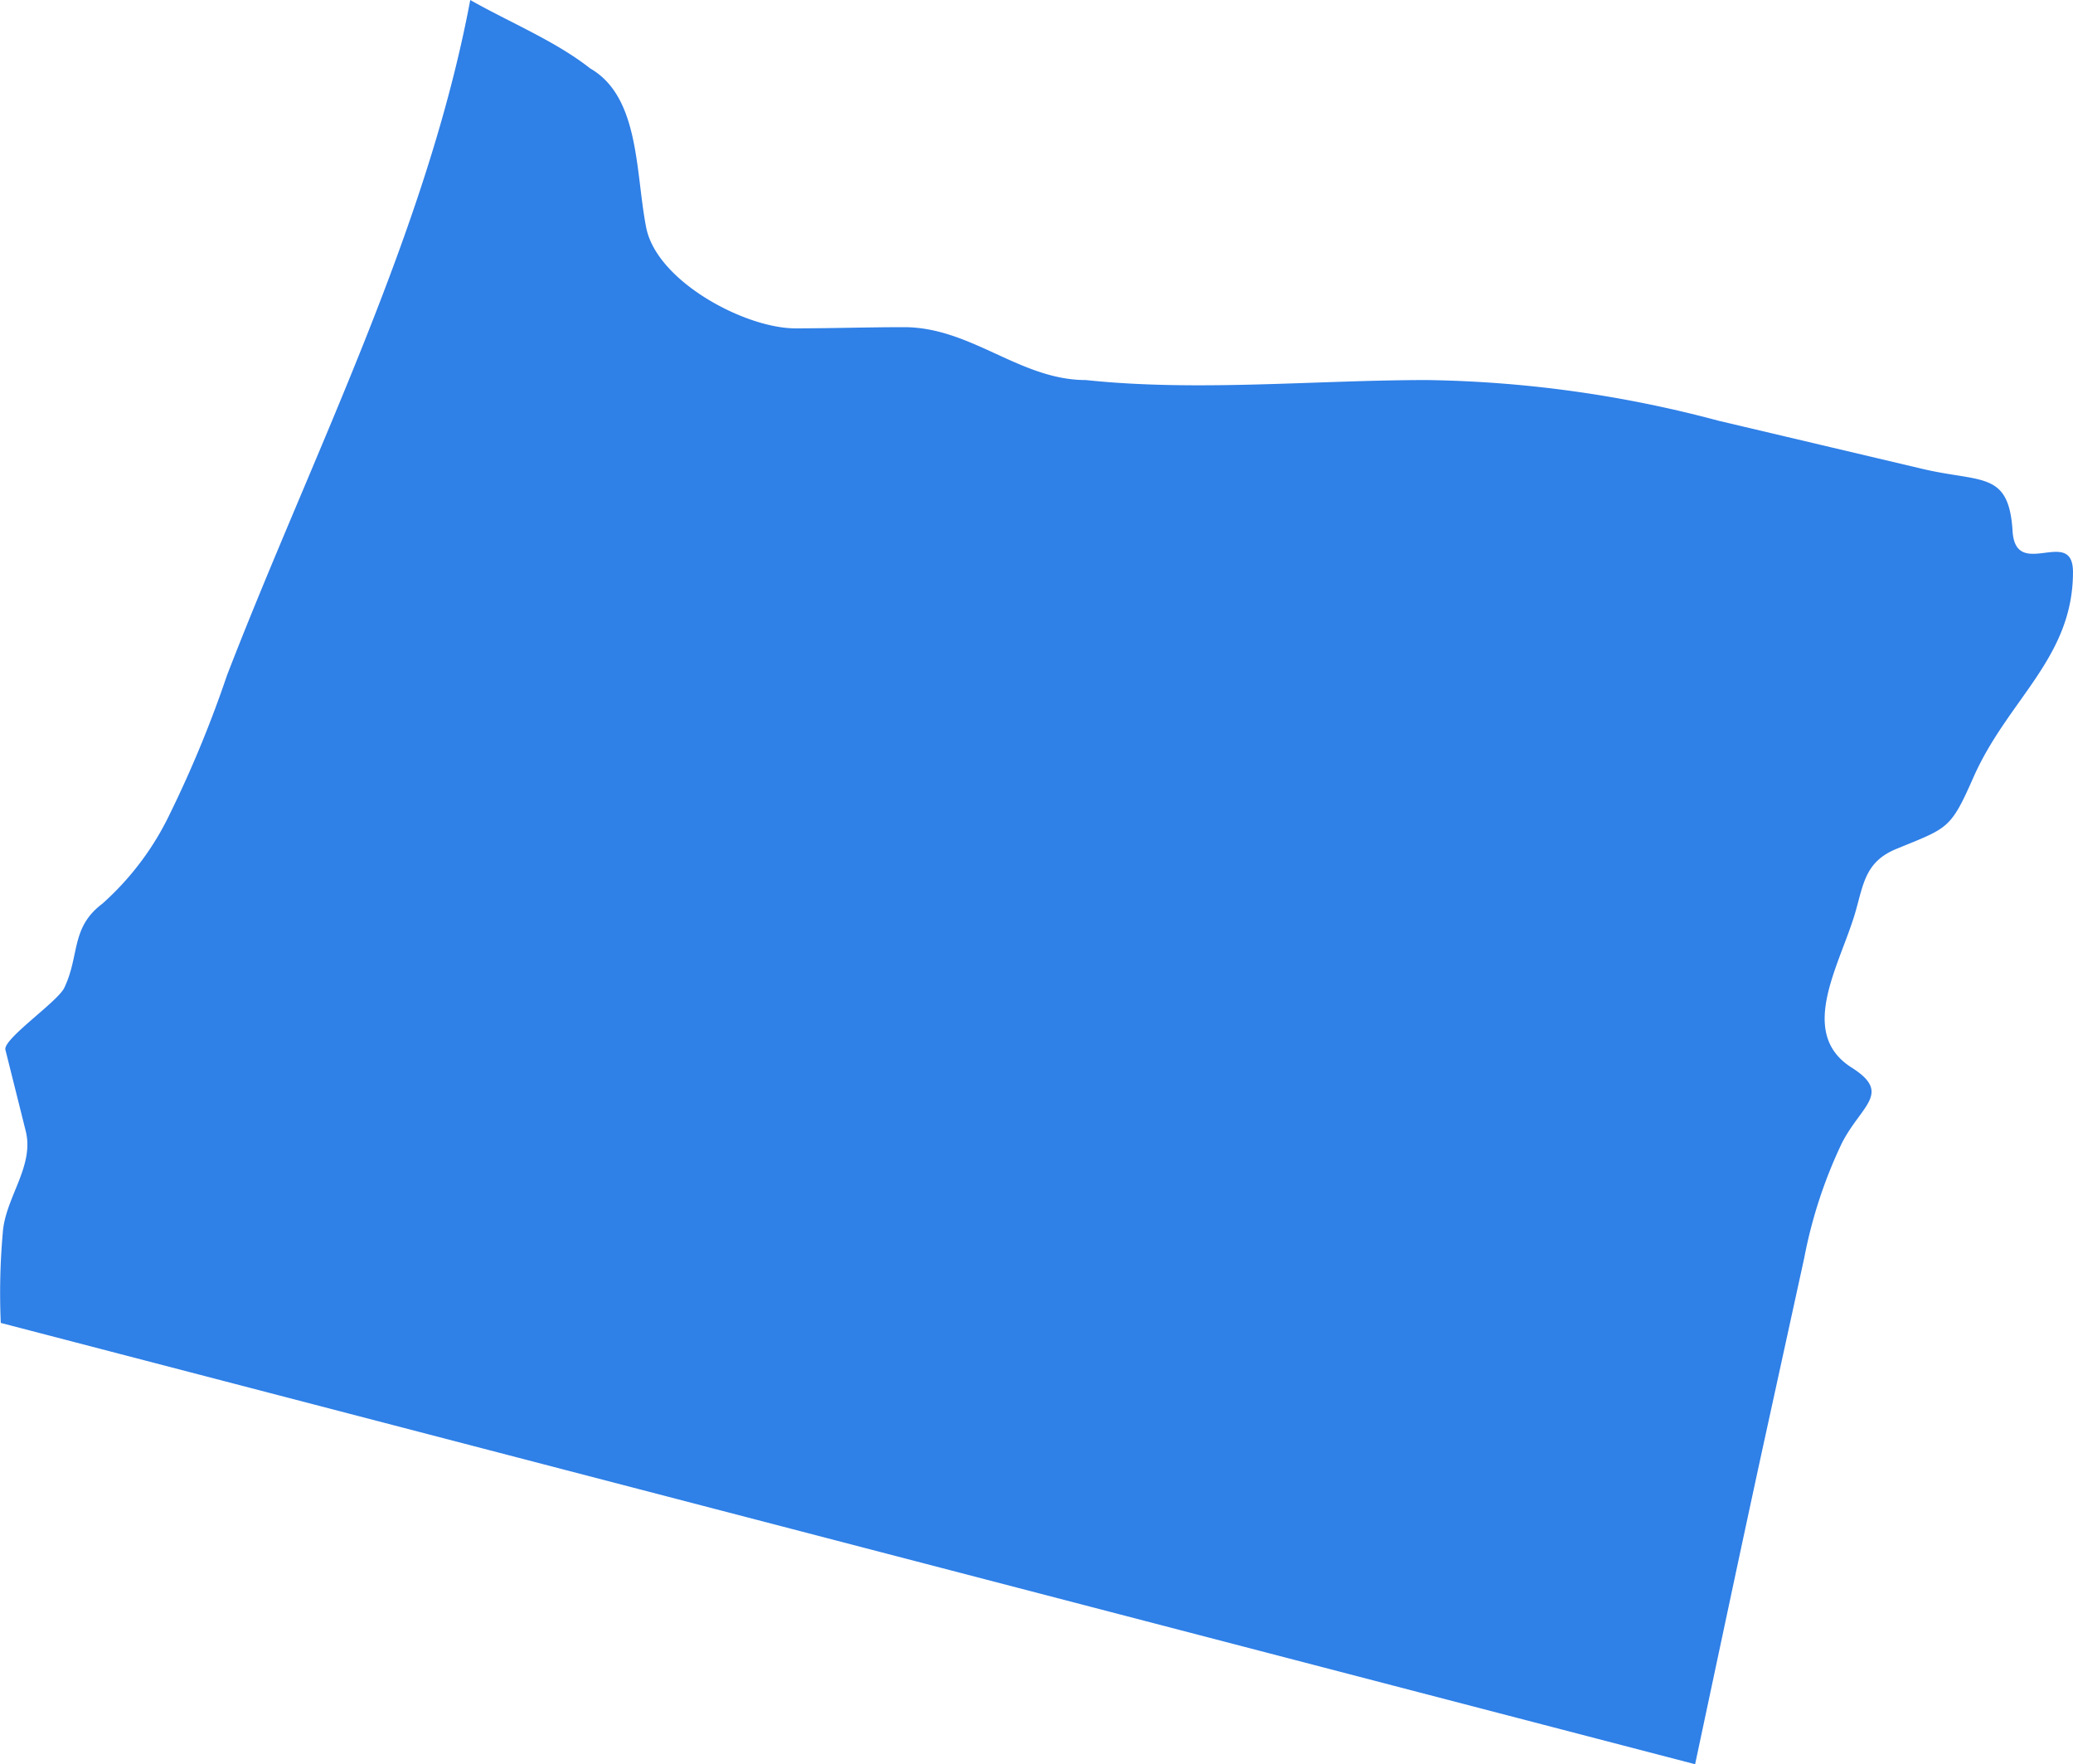
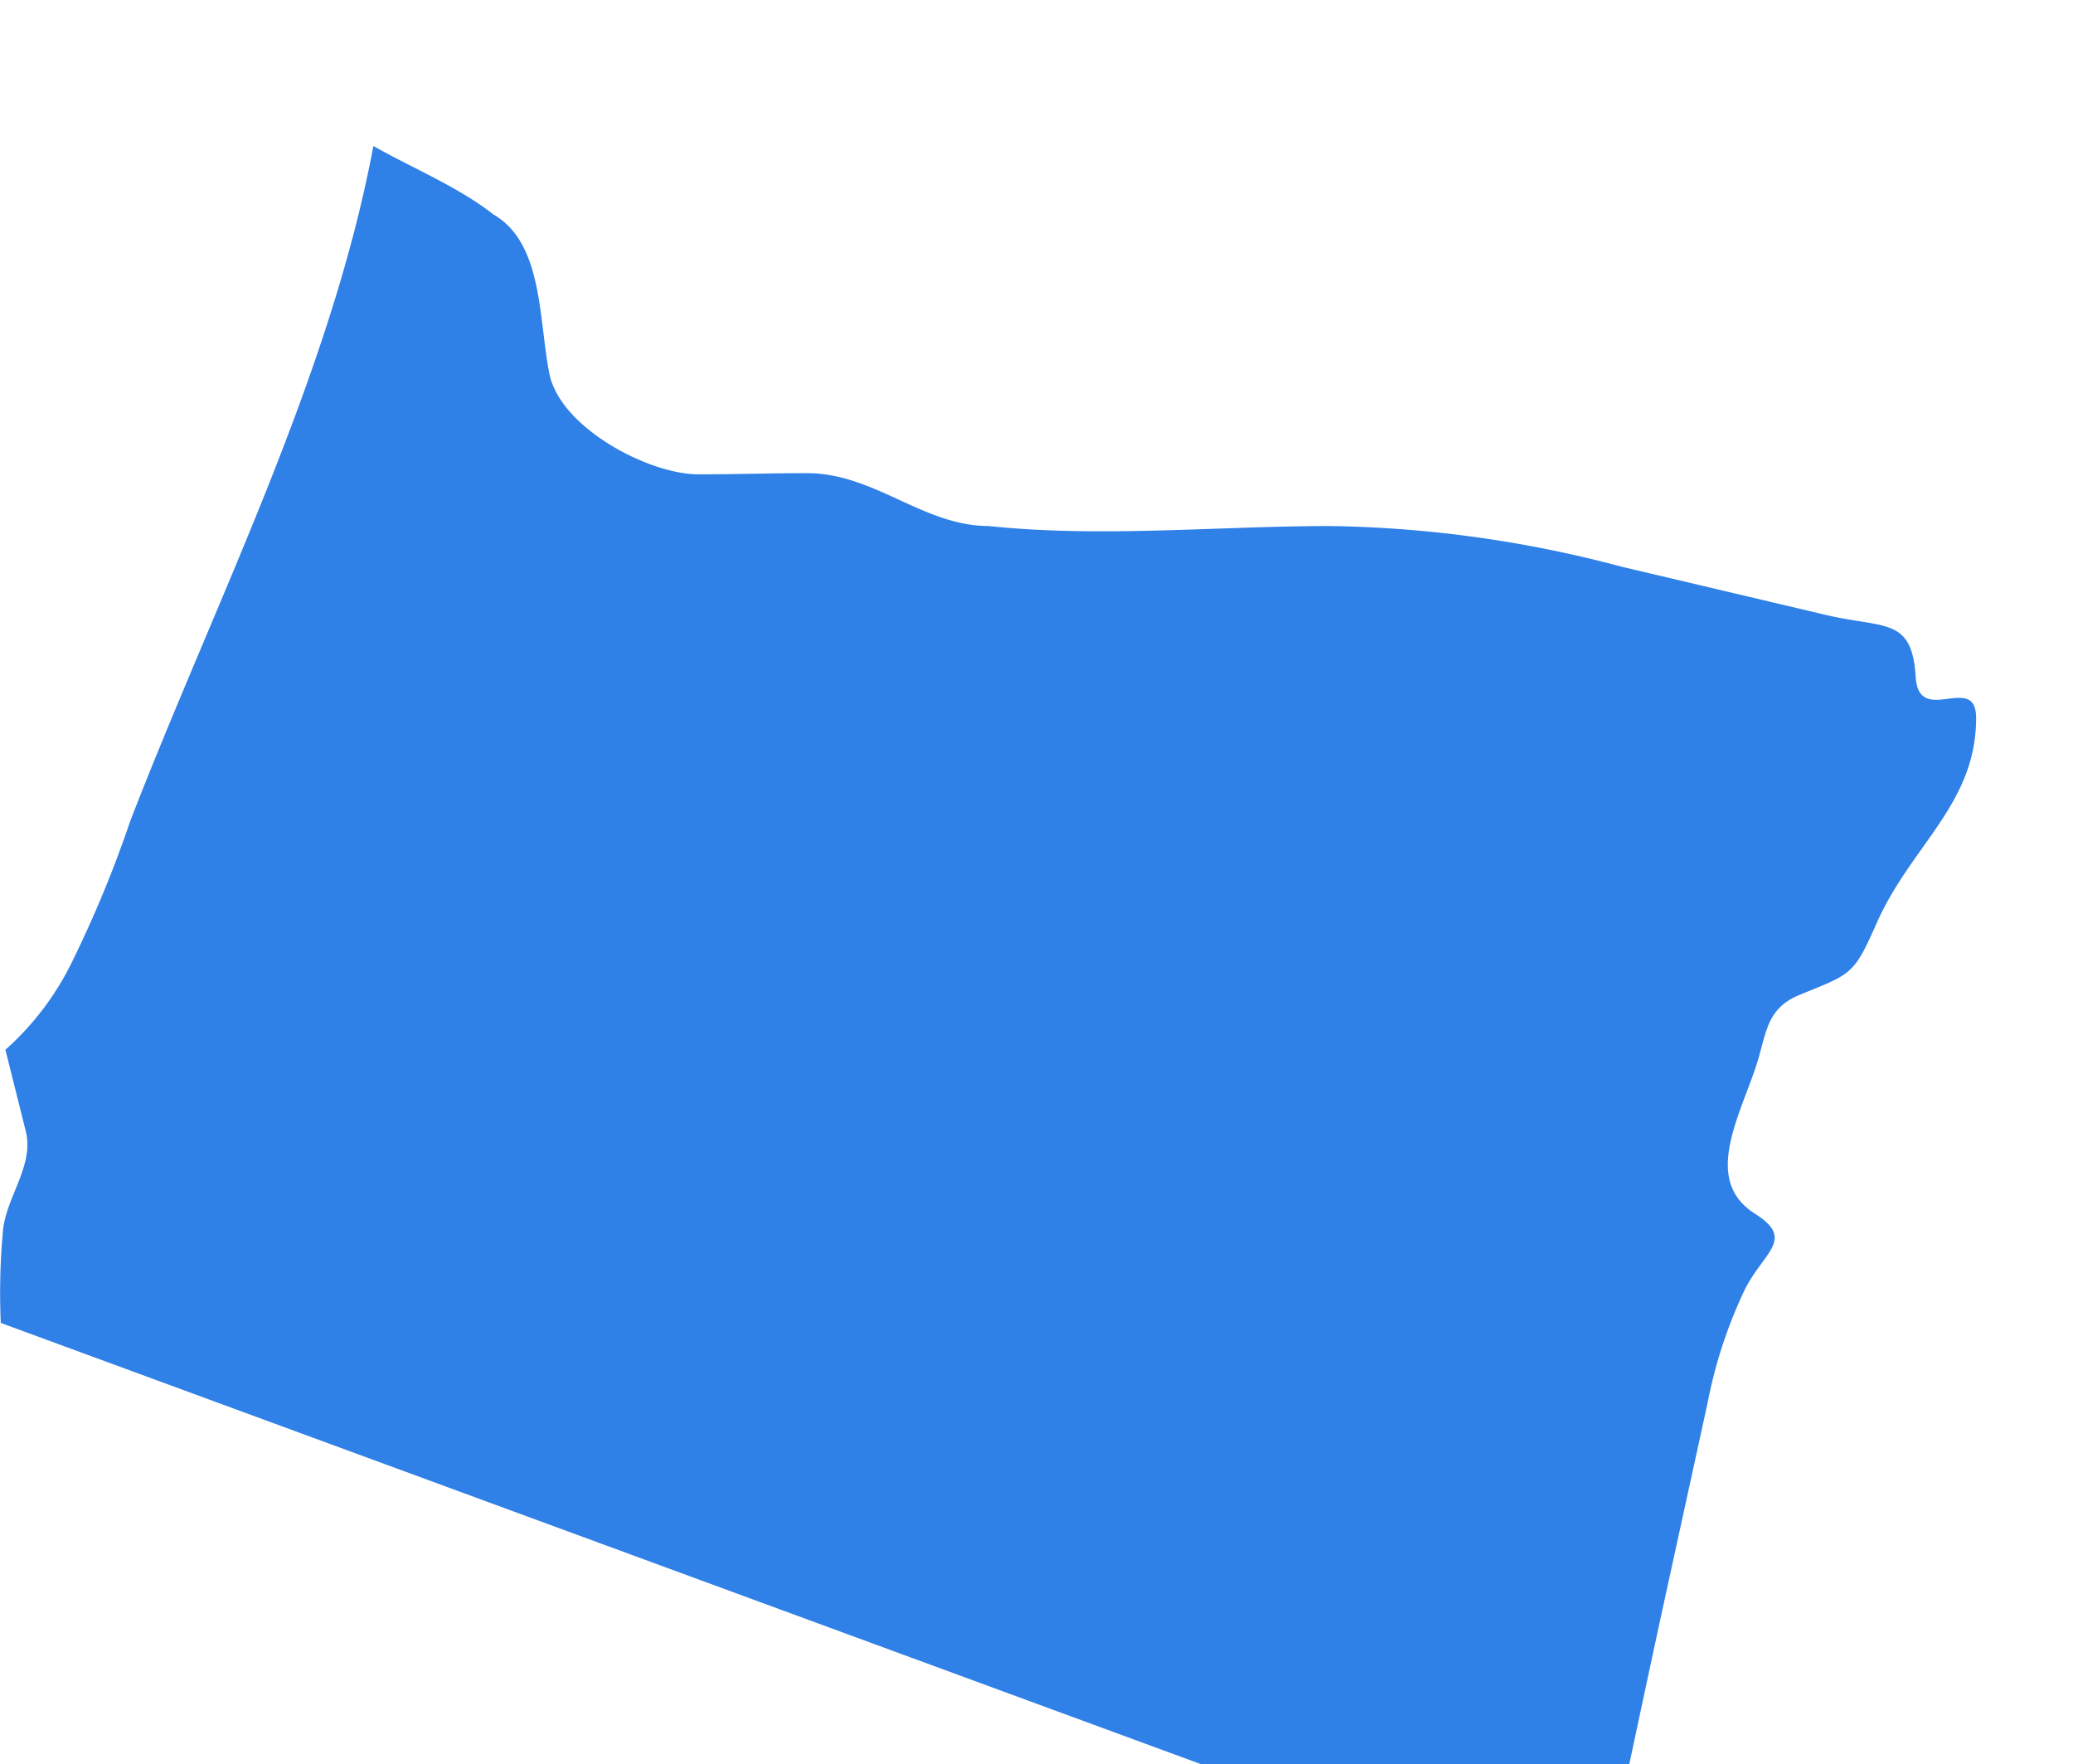
<svg xmlns="http://www.w3.org/2000/svg" width="116.172" height="98.856" viewBox="0 0 116.172 98.856">
-   <path id="OREGAN" d="M52.911,147.375a38.219,38.219,0,0,1,.114-5.073c.142-1.95,1.778-3.708,1.284-5.678q-.569-2.278-1.139-4.554c-.149-.6,2.926-2.687,3.3-3.472.872-1.823.352-3.369,2.128-4.708a15.954,15.954,0,0,0,3.789-5.038,65.089,65.089,0,0,0,3.2-7.76c4.734-12.262,11.2-24.867,13.633-37.842,2.171,1.237,4.766,2.292,6.724,3.835,2.779,1.6,2.53,5.809,3.133,8.9.588,3.035,5.556,5.663,8.359,5.663,2.029,0,4.058-.066,6.089-.066,3.778,0,6.5,2.963,10.191,2.963,6.229.662,12.863,0,19.128,0a66.67,66.67,0,0,1,16.314,2.276q5.719,1.349,11.438,2.7c3.313.783,4.85.1,5.057,3.49.173,2.8,3.385-.31,3.385,2.291,0,4.81-3.64,7.126-5.573,11.49-1.3,2.949-1.413,2.827-4.331,4.027-1.7.7-1.83,1.905-2.267,3.459-.833,2.958-3.339,6.826-.23,8.792,2.283,1.447.516,2.117-.562,4.255a26.464,26.464,0,0,0-2.093,6.385q-1.18,5.4-2.359,10.792c-1.273,5.862-2.512,11.731-3.761,17.6Z" transform="translate(-52.867 -73.25)" fill="#2f80e7" />
+   <path id="OREGAN" d="M52.911,147.375a38.219,38.219,0,0,1,.114-5.073c.142-1.95,1.778-3.708,1.284-5.678q-.569-2.278-1.139-4.554a15.954,15.954,0,0,0,3.789-5.038,65.089,65.089,0,0,0,3.2-7.76c4.734-12.262,11.2-24.867,13.633-37.842,2.171,1.237,4.766,2.292,6.724,3.835,2.779,1.6,2.53,5.809,3.133,8.9.588,3.035,5.556,5.663,8.359,5.663,2.029,0,4.058-.066,6.089-.066,3.778,0,6.5,2.963,10.191,2.963,6.229.662,12.863,0,19.128,0a66.67,66.67,0,0,1,16.314,2.276q5.719,1.349,11.438,2.7c3.313.783,4.85.1,5.057,3.49.173,2.8,3.385-.31,3.385,2.291,0,4.81-3.64,7.126-5.573,11.49-1.3,2.949-1.413,2.827-4.331,4.027-1.7.7-1.83,1.905-2.267,3.459-.833,2.958-3.339,6.826-.23,8.792,2.283,1.447.516,2.117-.562,4.255a26.464,26.464,0,0,0-2.093,6.385q-1.18,5.4-2.359,10.792c-1.273,5.862-2.512,11.731-3.761,17.6Z" transform="translate(-52.867 -73.25)" fill="#2f80e7" />
</svg>